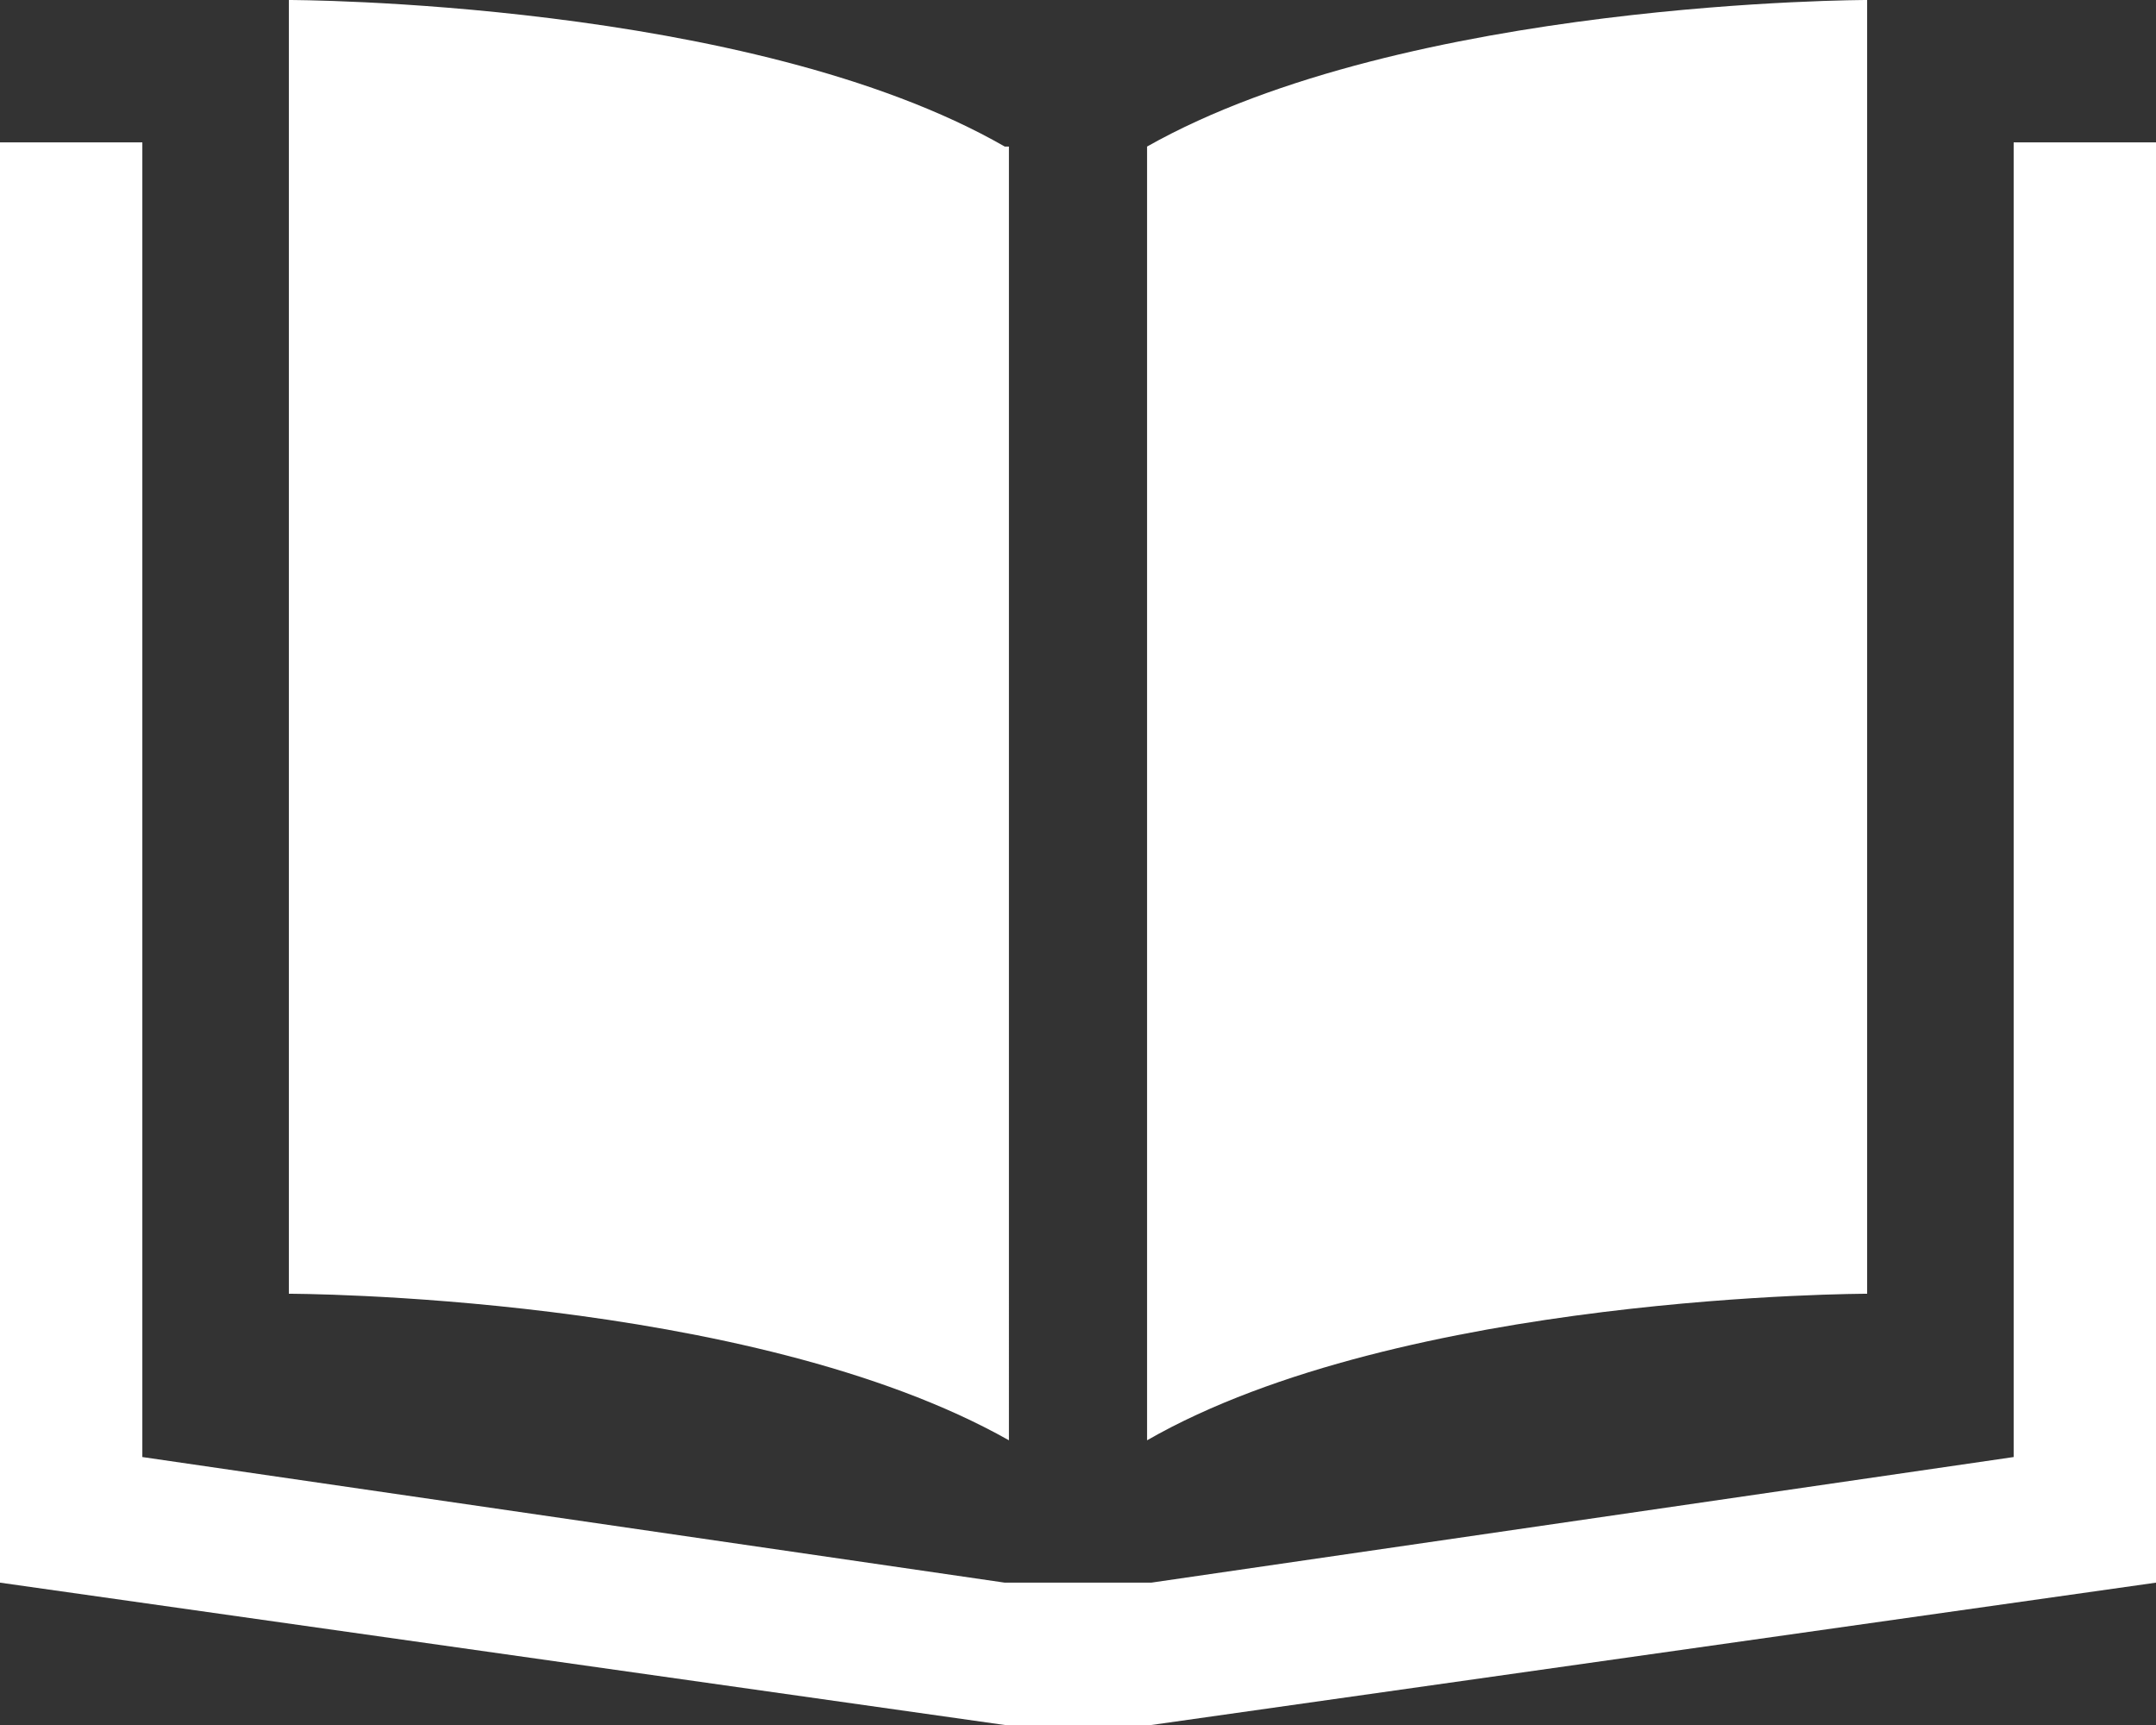
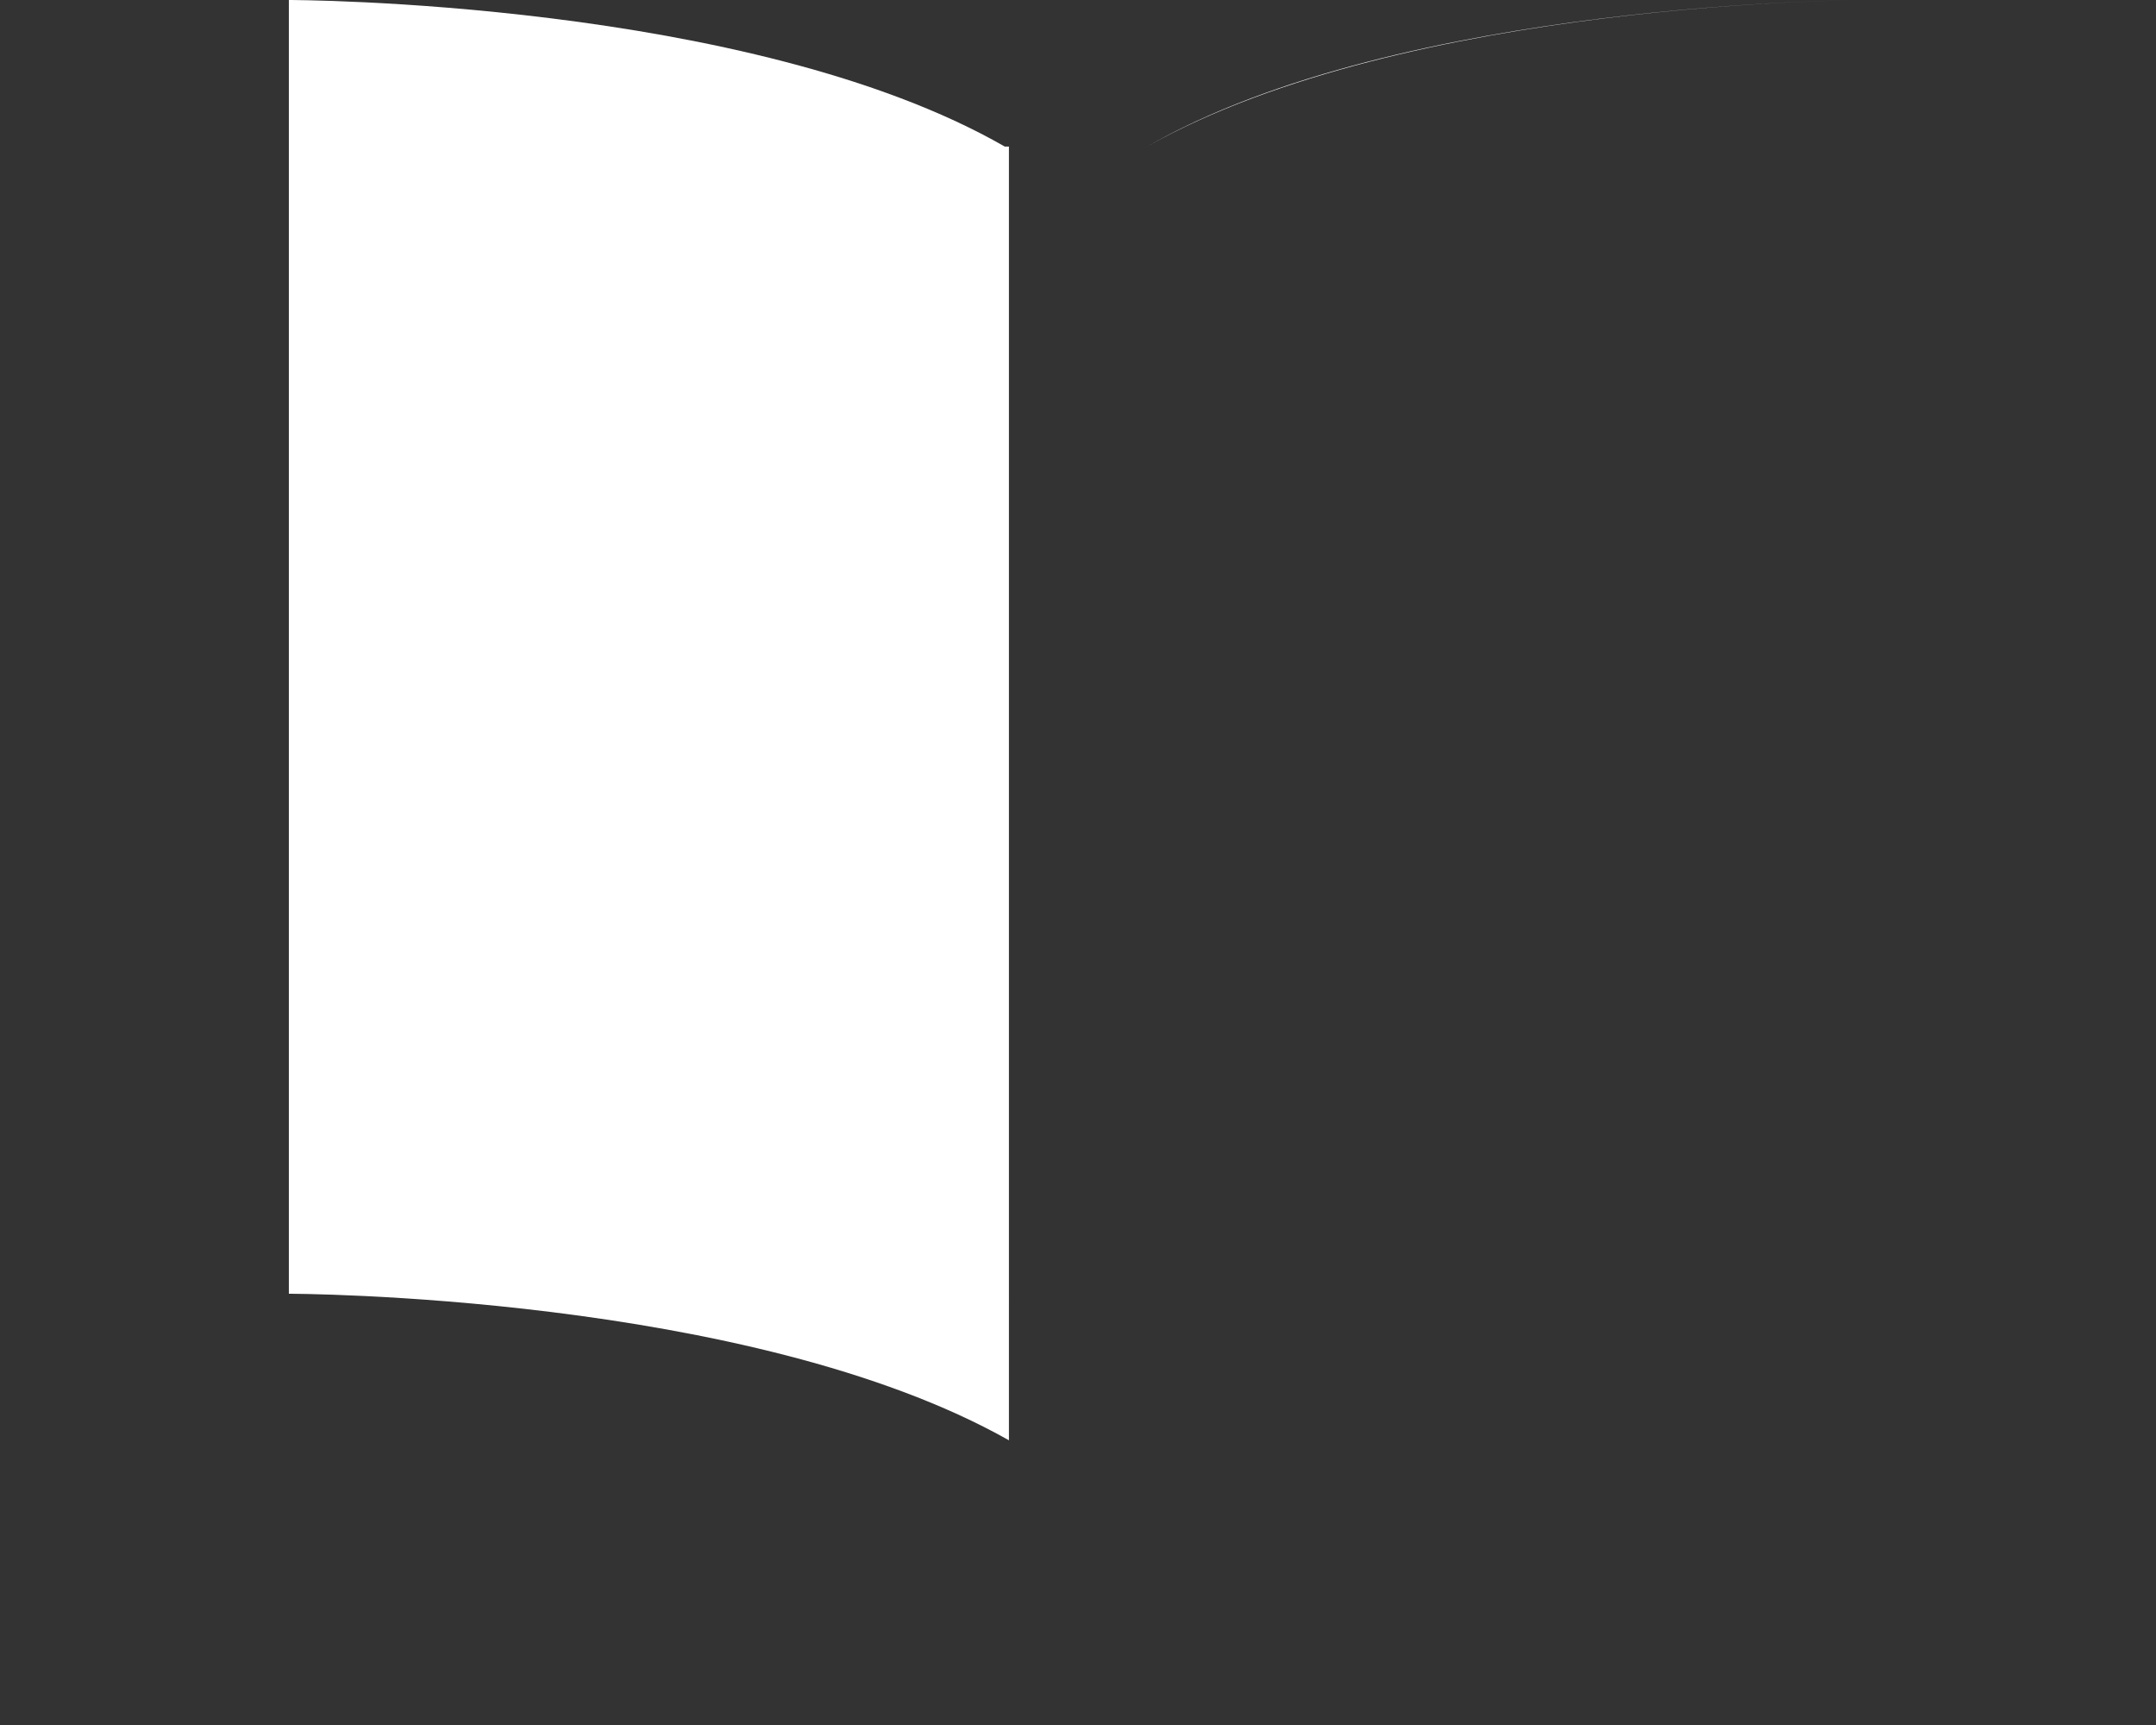
<svg xmlns="http://www.w3.org/2000/svg" version="1.1" id="Calque_1" x="0px" y="0px" viewBox="0 0 51.5 41.2" enable-background="new 0 0 51.5 41.2" xml:space="preserve">
  <rect x="0" y="0" width="51.5" height="41.2" fill="#333333" stroke="none" />
  <g>
    <path fill="#fff" d="M24,3.5C17.9,0,6.9,0,6.9,0v30.9c0,0,11,0,17.2,3.5V3.5z" />
-     <path fill="#fff" d="M44.6,0c0,0-11,0-17.2,3.5v30.9c6.1-3.5,17.2-3.5,17.2-3.5V0z" />
-     <polygon fill="#fff" points="48.1,3.4 48.1,34.8 27.5,37.8 24,37.8 3.4,34.8 3.4,3.4 0,3.4 0,37.8 24,41.2 27.5,41.2 51.5,37.8   51.5,3.4  " />
+     <path fill="#fff" d="M44.6,0c0,0-11,0-17.2,3.5c6.1-3.5,17.2-3.5,17.2-3.5V0z" />
  </g>
</svg>